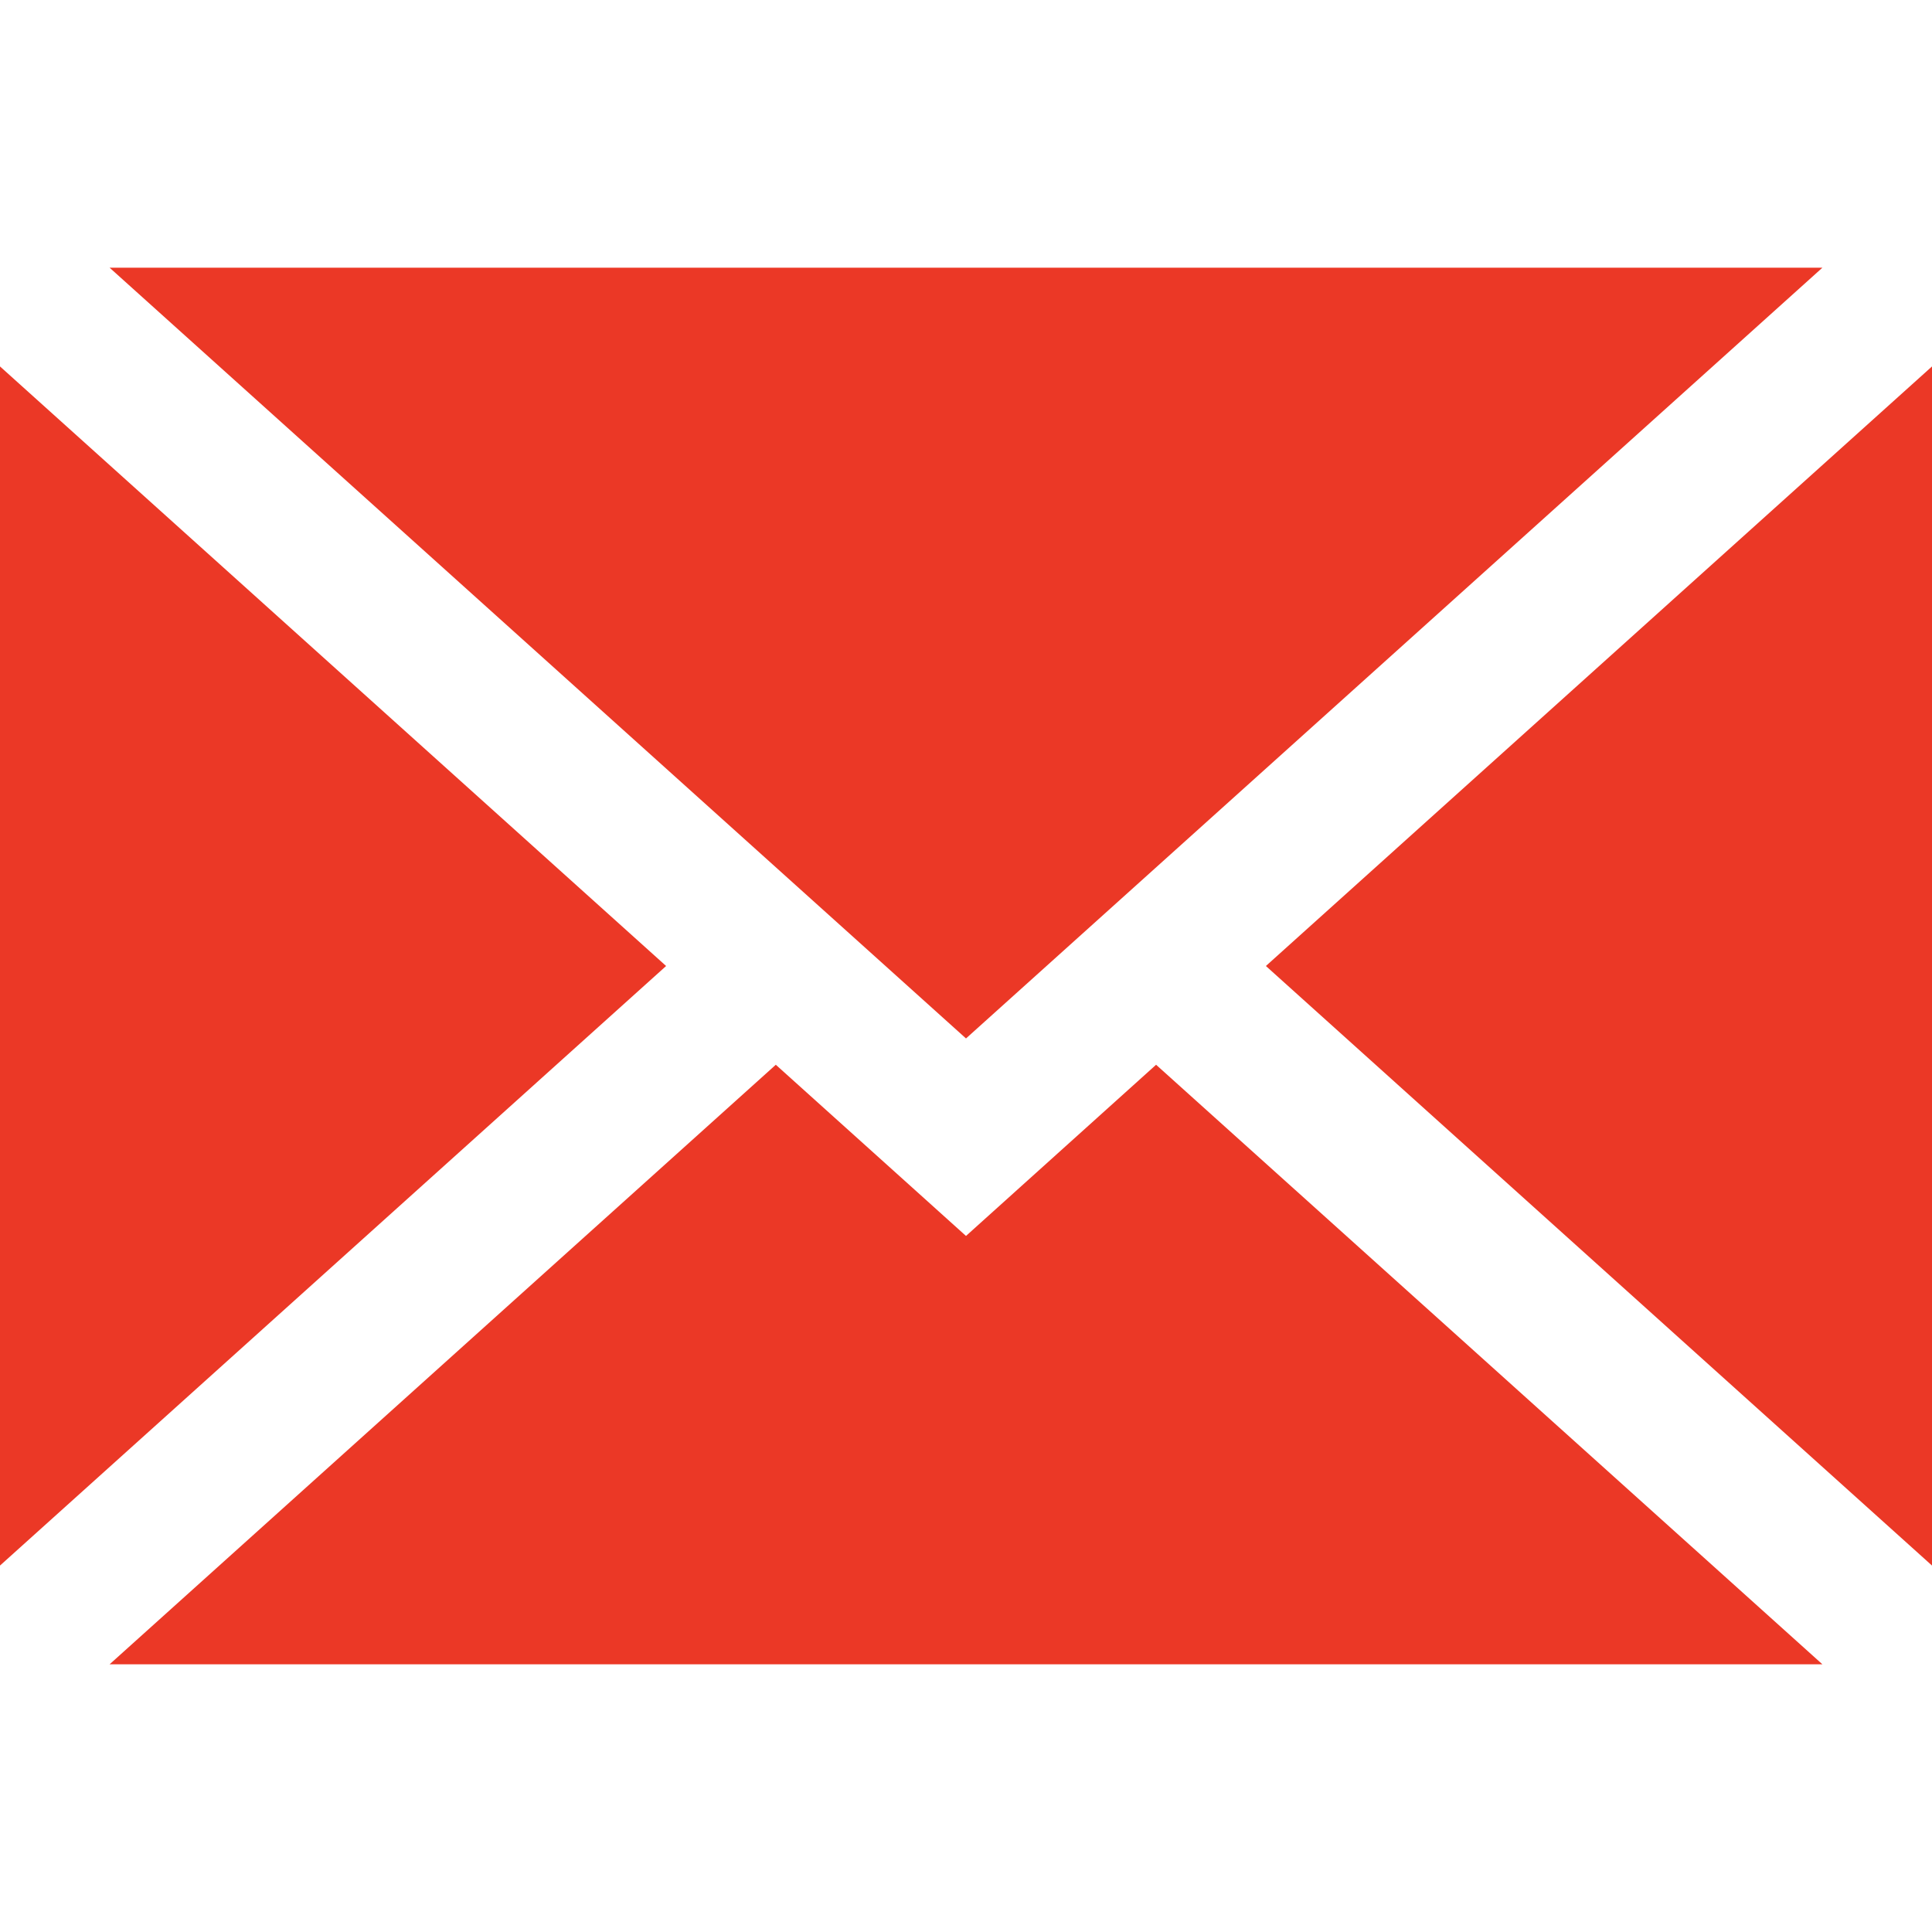
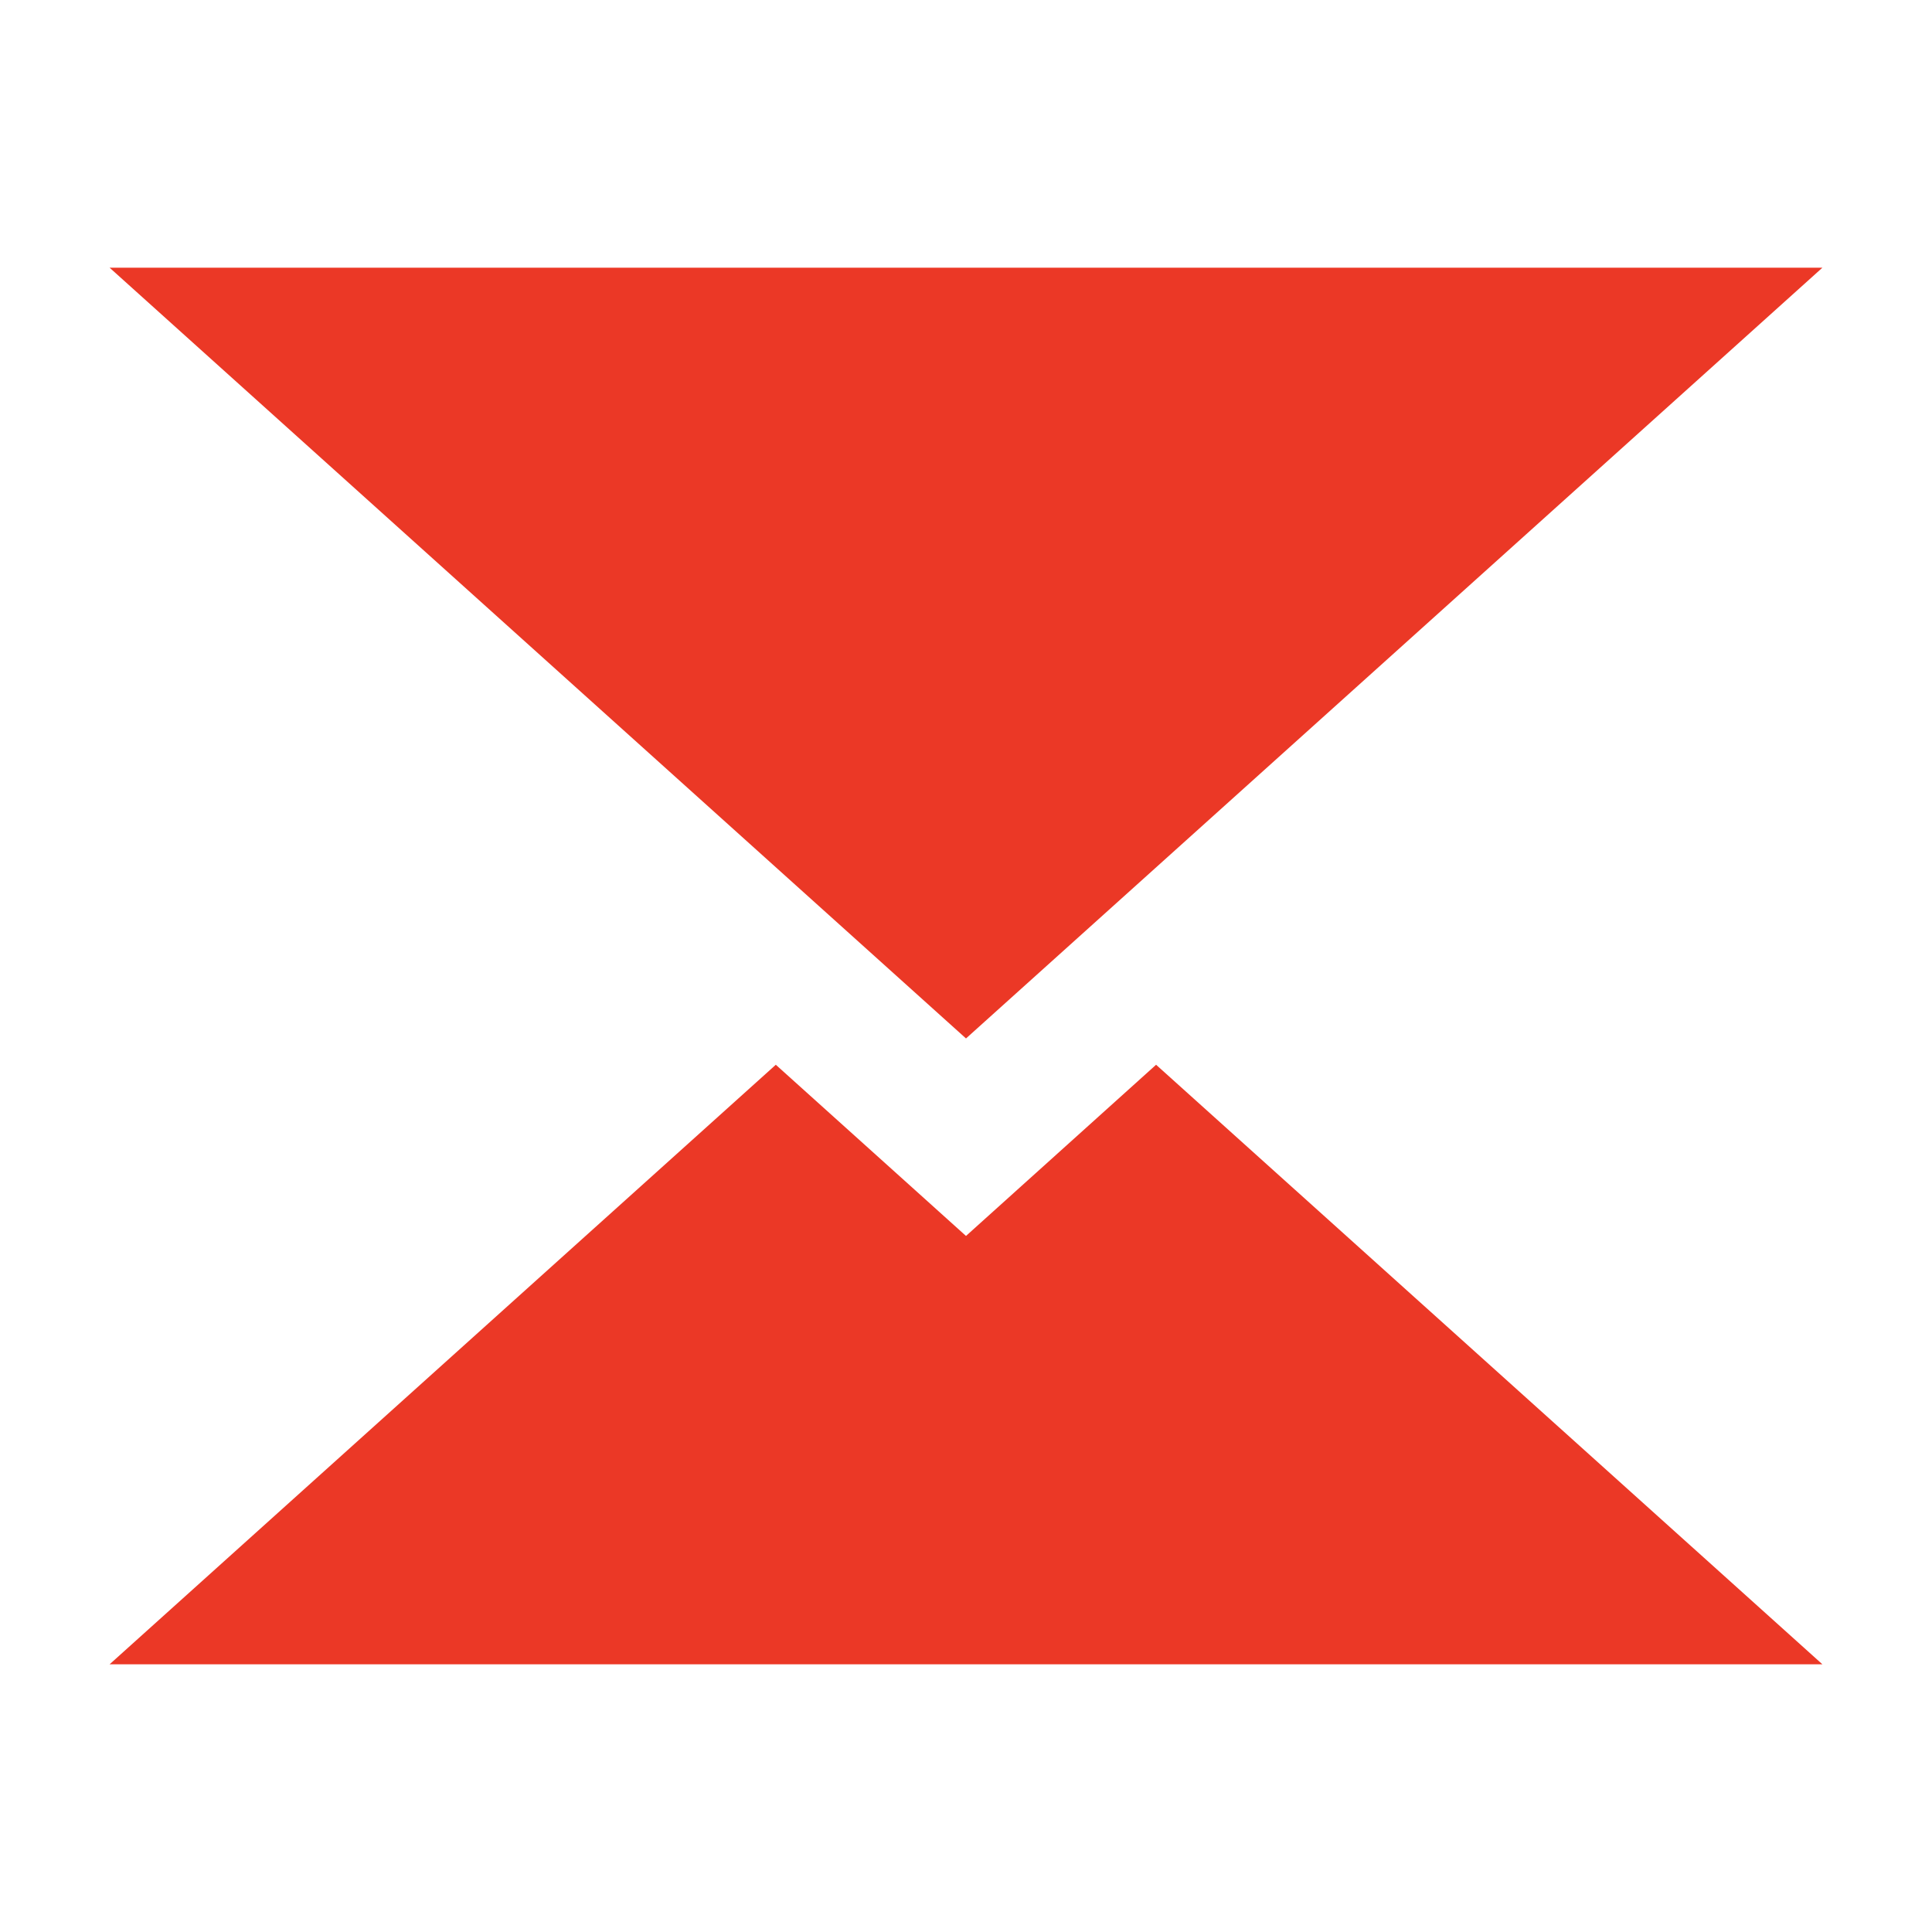
<svg xmlns="http://www.w3.org/2000/svg" version="1.1" id="Layer_1" x="0px" y="0px" width="18px" height="18px" viewBox="83.125 33.52 18 18" enable-background="new 83.125 33.52 18 18" xml:space="preserve">
  <g>
-     <polygon fill="#EB3826" points="101.125,48.106 101.125,36.934 94.919,42.52  " />
    <polygon fill="#EB3826" points="92.125,45.035 90.353,43.44 84.146,49.026 100.104,49.026 93.896,43.44  " />
    <polygon fill="#EB3826" points="100.104,36.014 84.146,36.014 92.125,43.195  " />
-     <polygon fill="#EB3826" points="83.125,36.934 83.125,48.106 89.331,42.52  " />
  </g>
</svg>